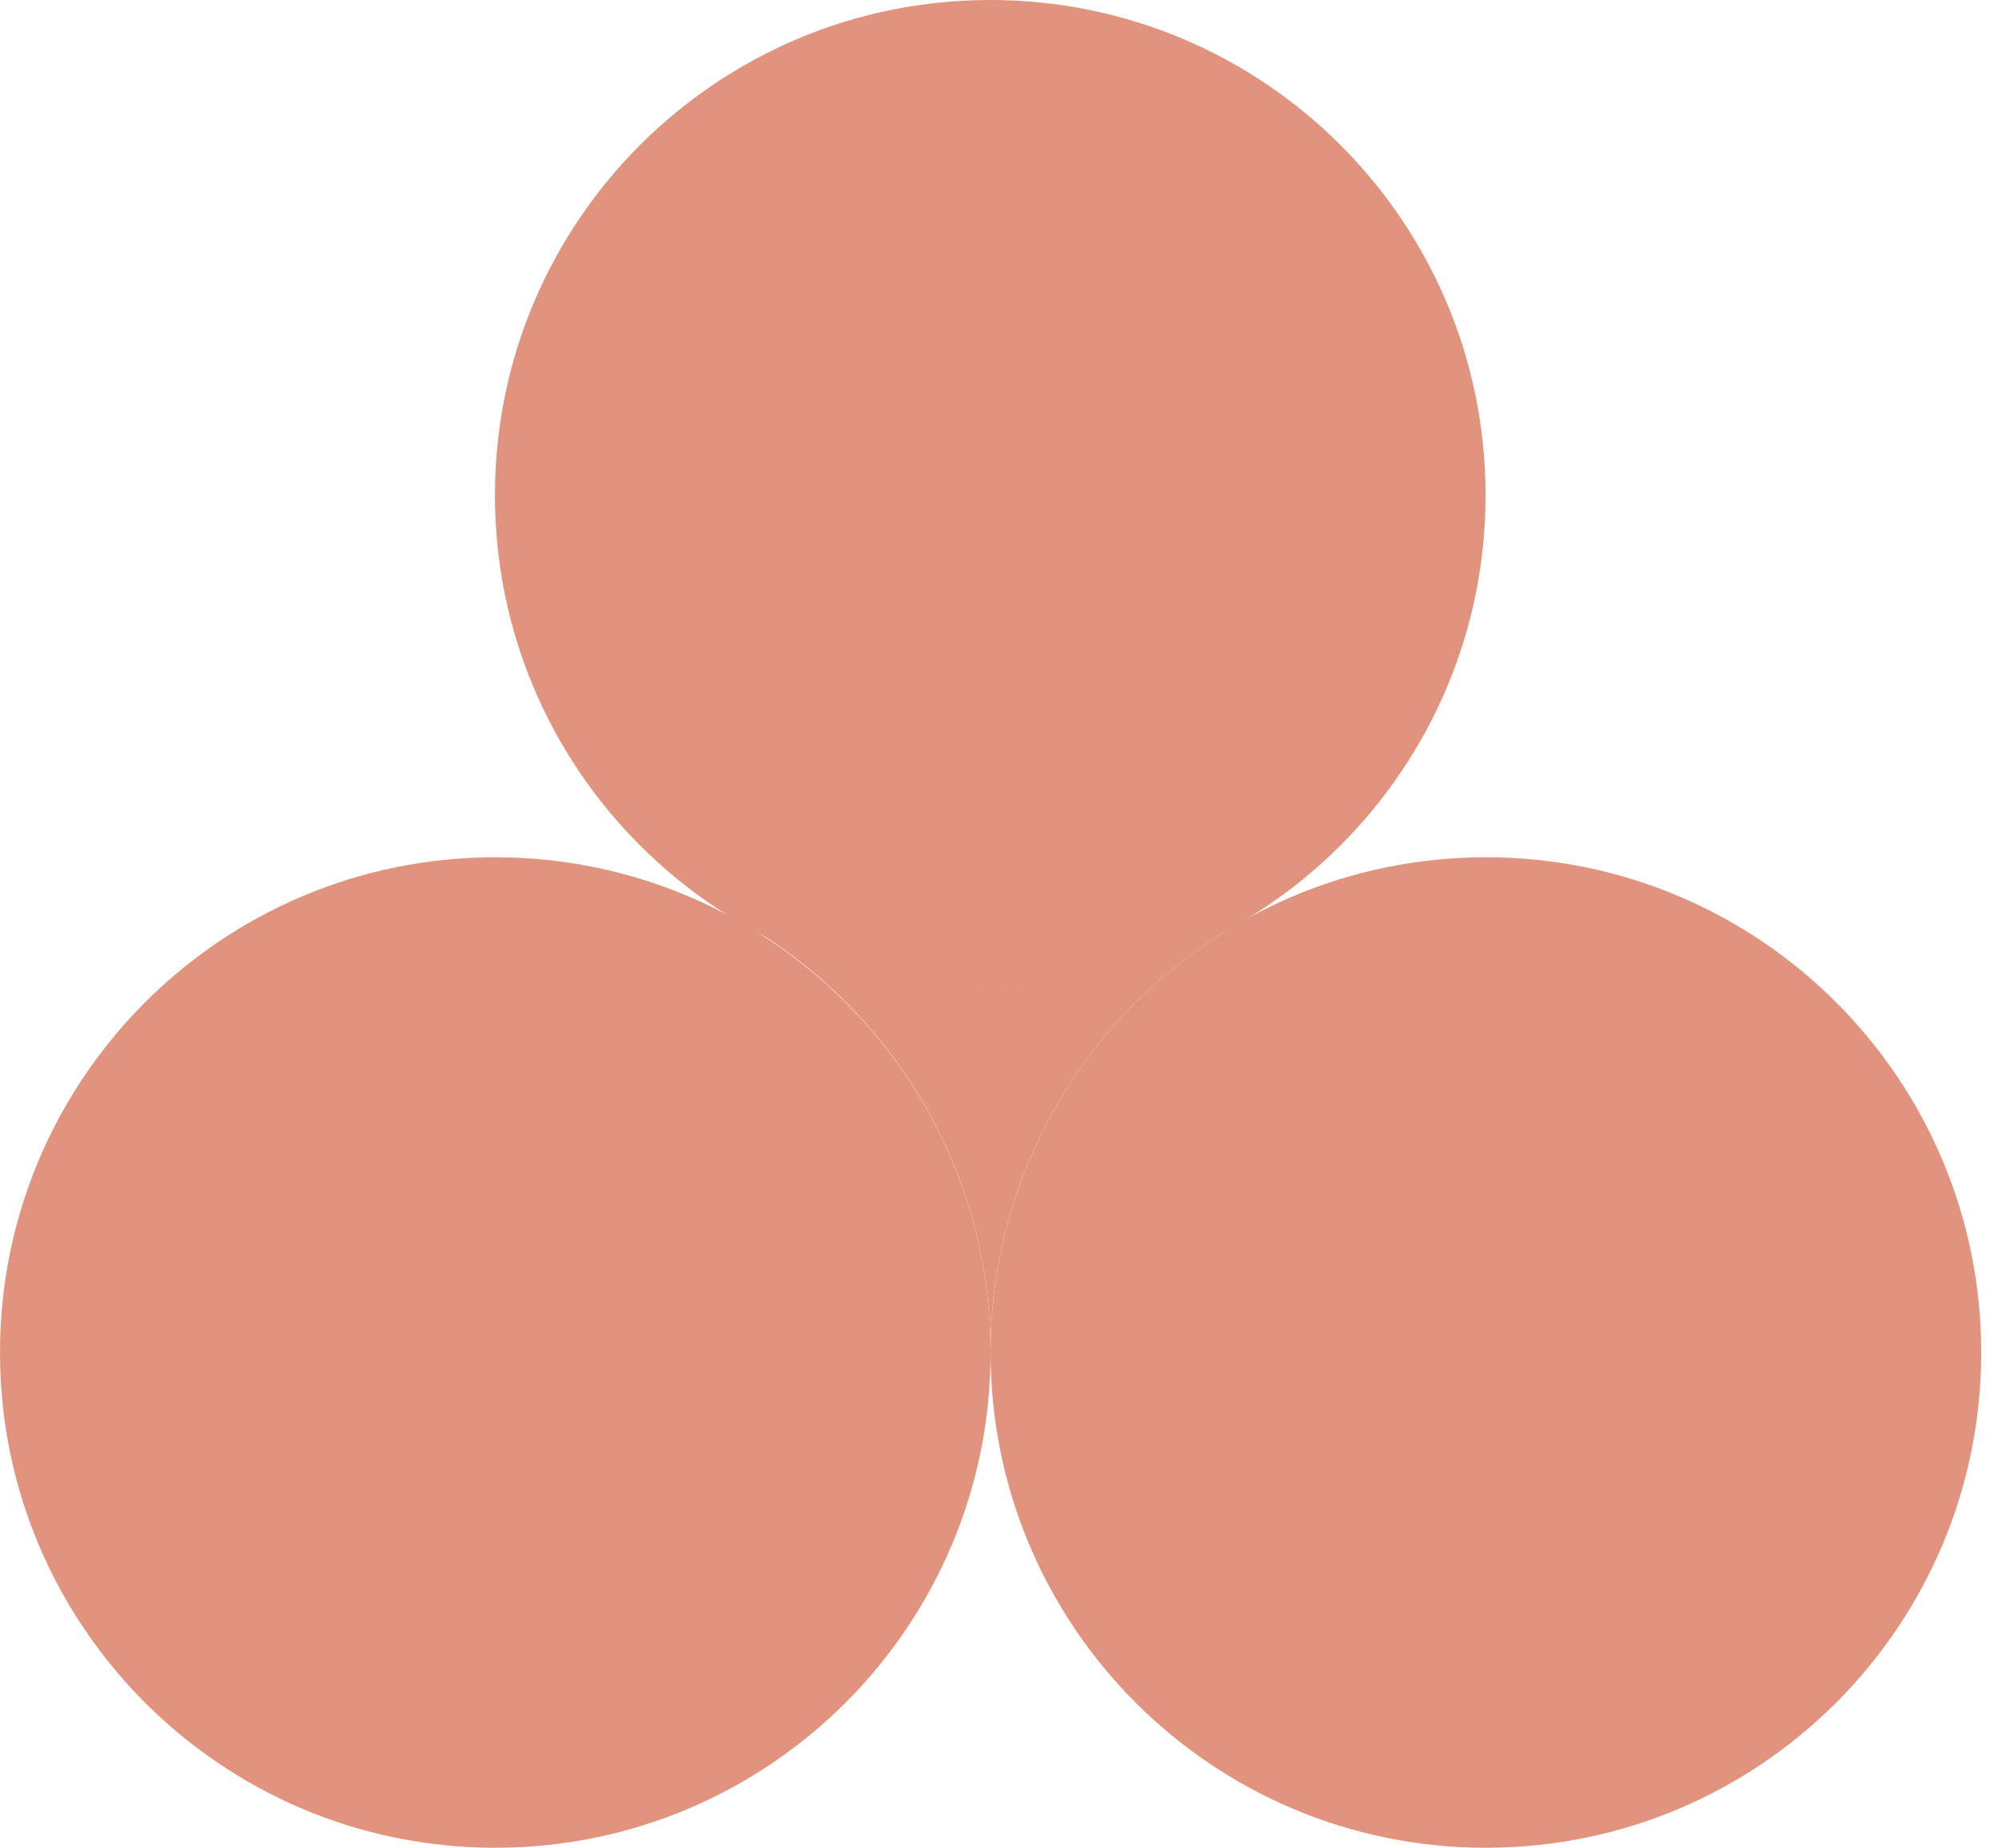
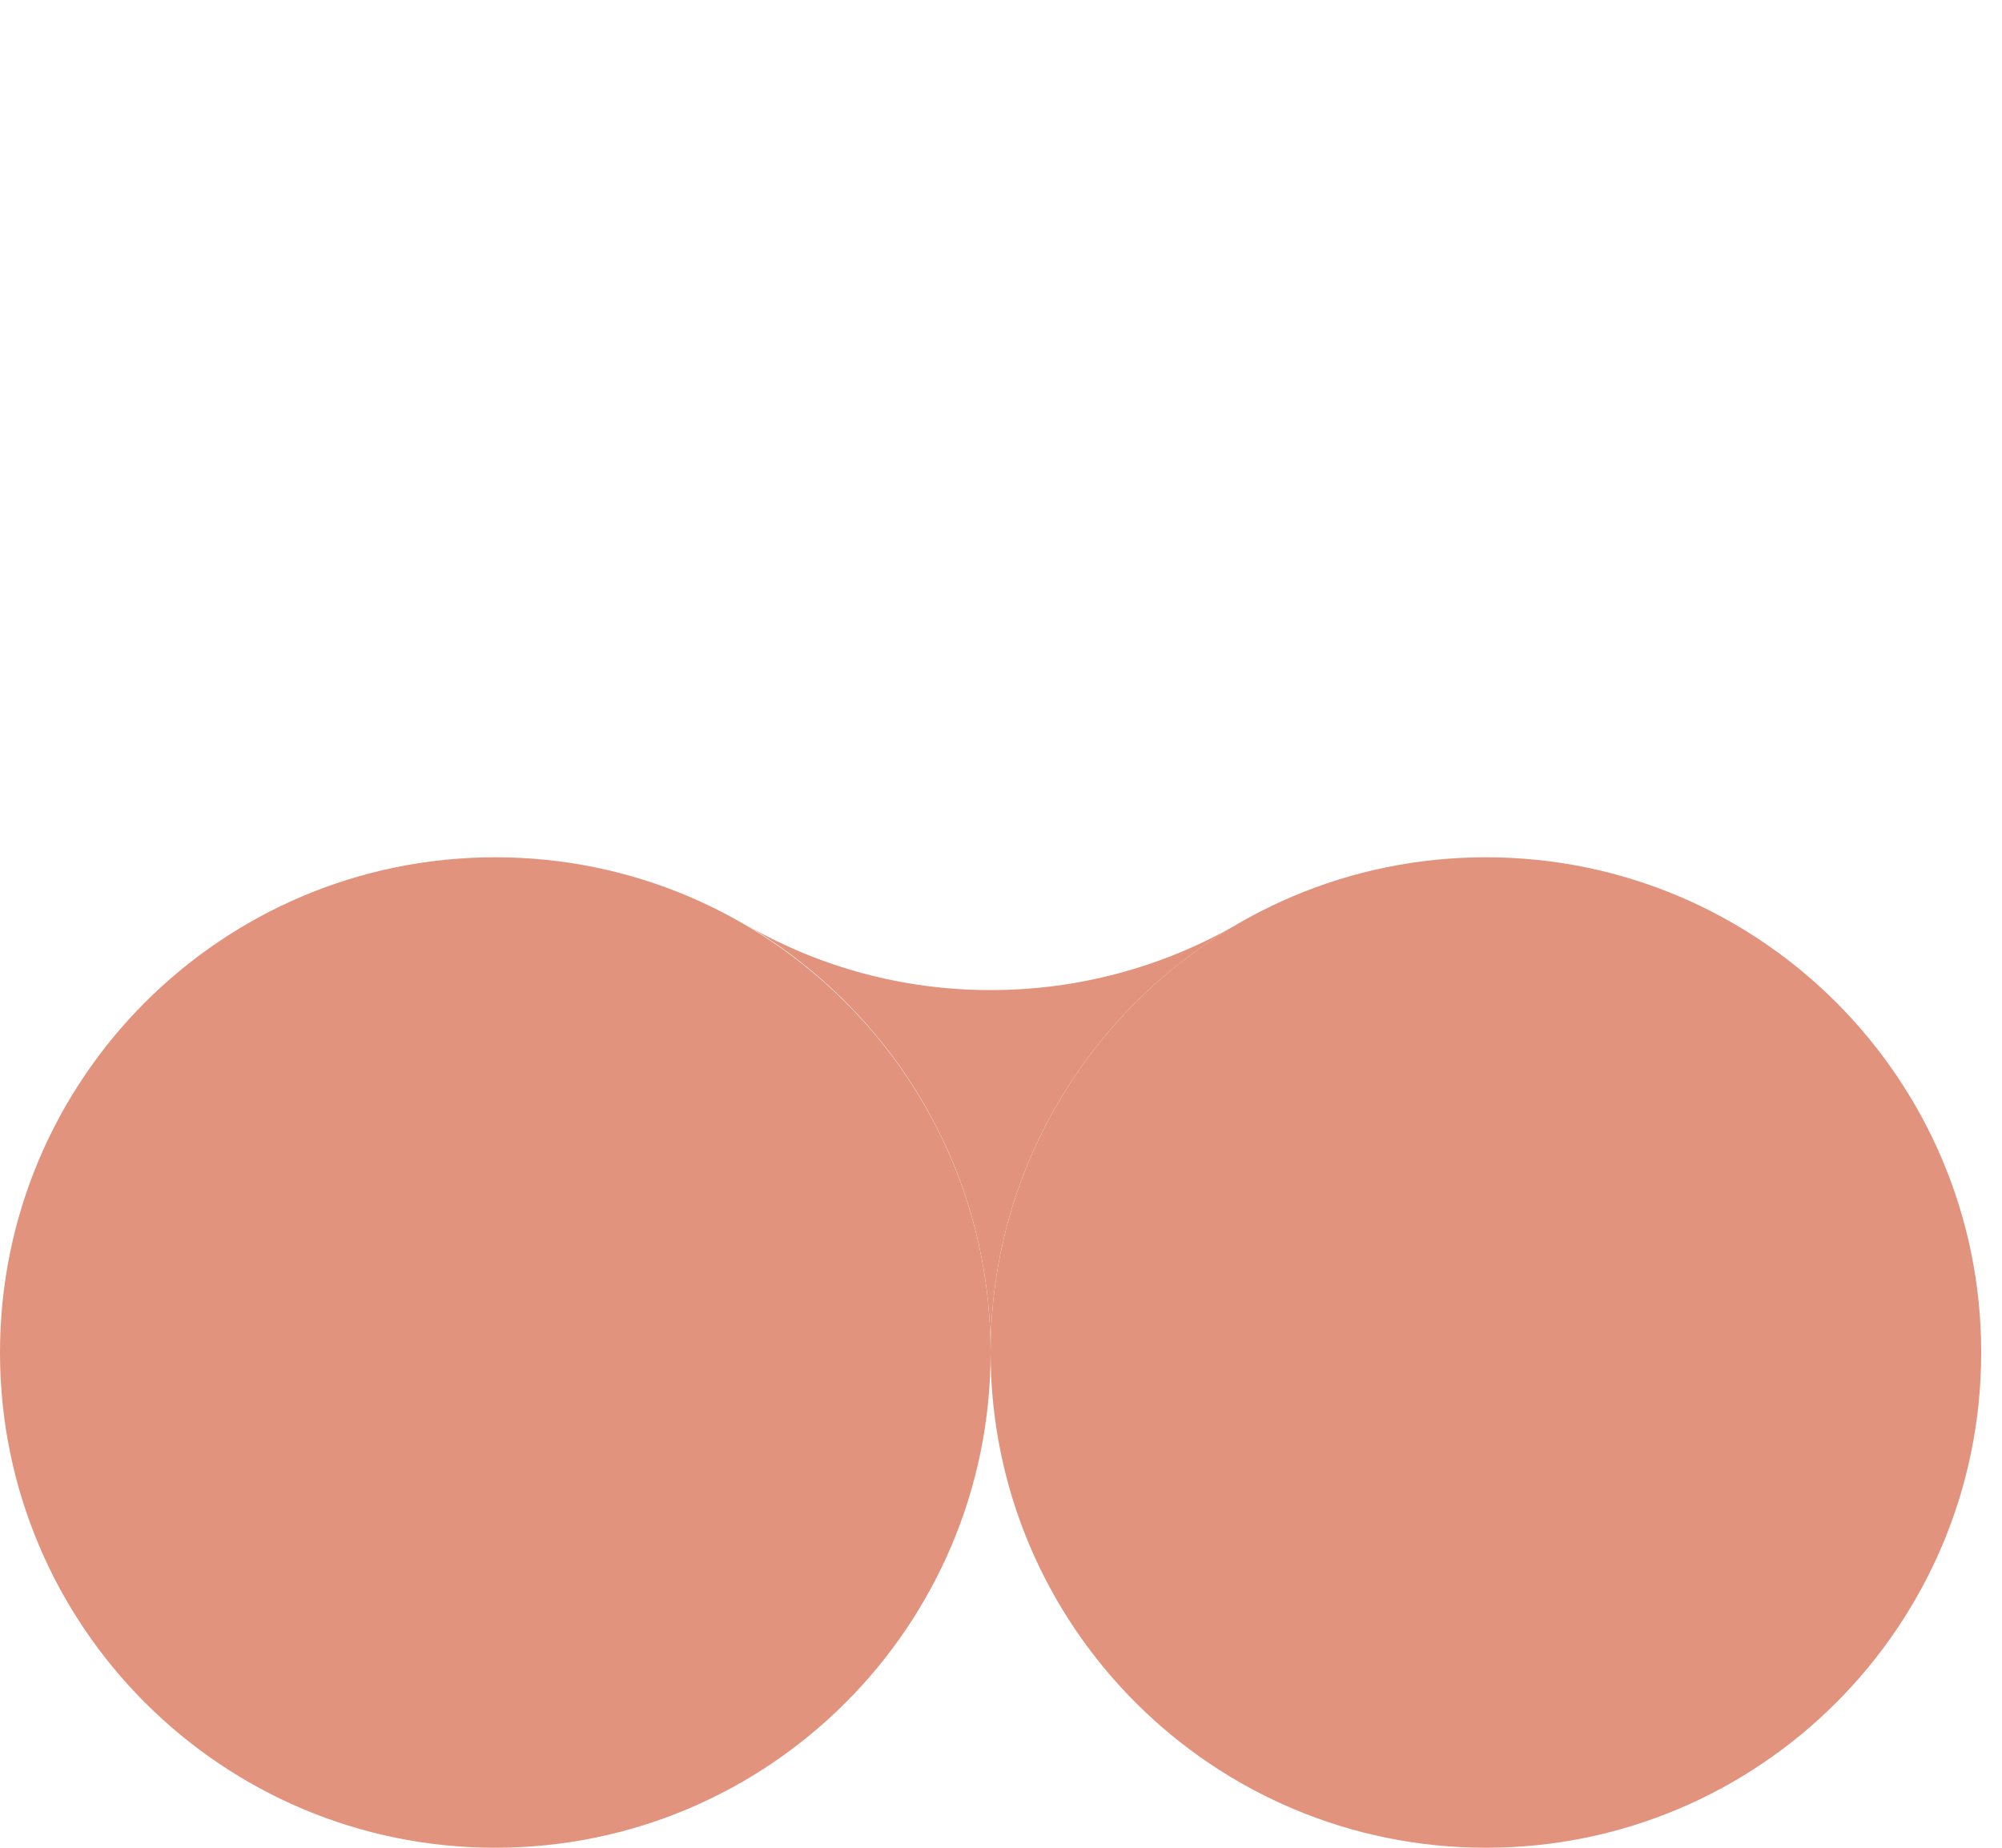
<svg xmlns="http://www.w3.org/2000/svg" width="26" height="24" viewBox="0 0 26 24" fill="none">
  <path d="M16.024 12.031C14.138 13.146 12.865 15.205 12.865 17.563C12.865 15.205 11.593 13.146 9.721 12.031C10.65 12.56 11.722 12.86 12.865 12.86C14.009 12.86 15.081 12.56 16.024 12.031Z" fill="#E1937D" />
  <path d="M6.432 24C9.985 24 12.865 21.12 12.865 17.567C12.865 14.015 9.985 11.135 6.432 11.135C2.88 11.135 0 14.015 0 17.567C0 21.12 2.88 24 6.432 24Z" fill="#E1937D" />
  <path d="M19.298 24C22.85 24 25.73 21.12 25.73 17.567C25.73 14.015 22.85 11.135 19.298 11.135C15.745 11.135 12.865 14.015 12.865 17.567C12.865 21.12 15.745 24 19.298 24Z" fill="#E1937D" />
-   <path d="M12.86 12.865C16.413 12.865 19.293 9.985 19.293 6.433C19.293 2.88 16.413 0 12.86 0C9.308 0 6.428 2.88 6.428 6.433C6.428 9.985 9.308 12.865 12.86 12.865Z" fill="#E1937D" />
</svg>